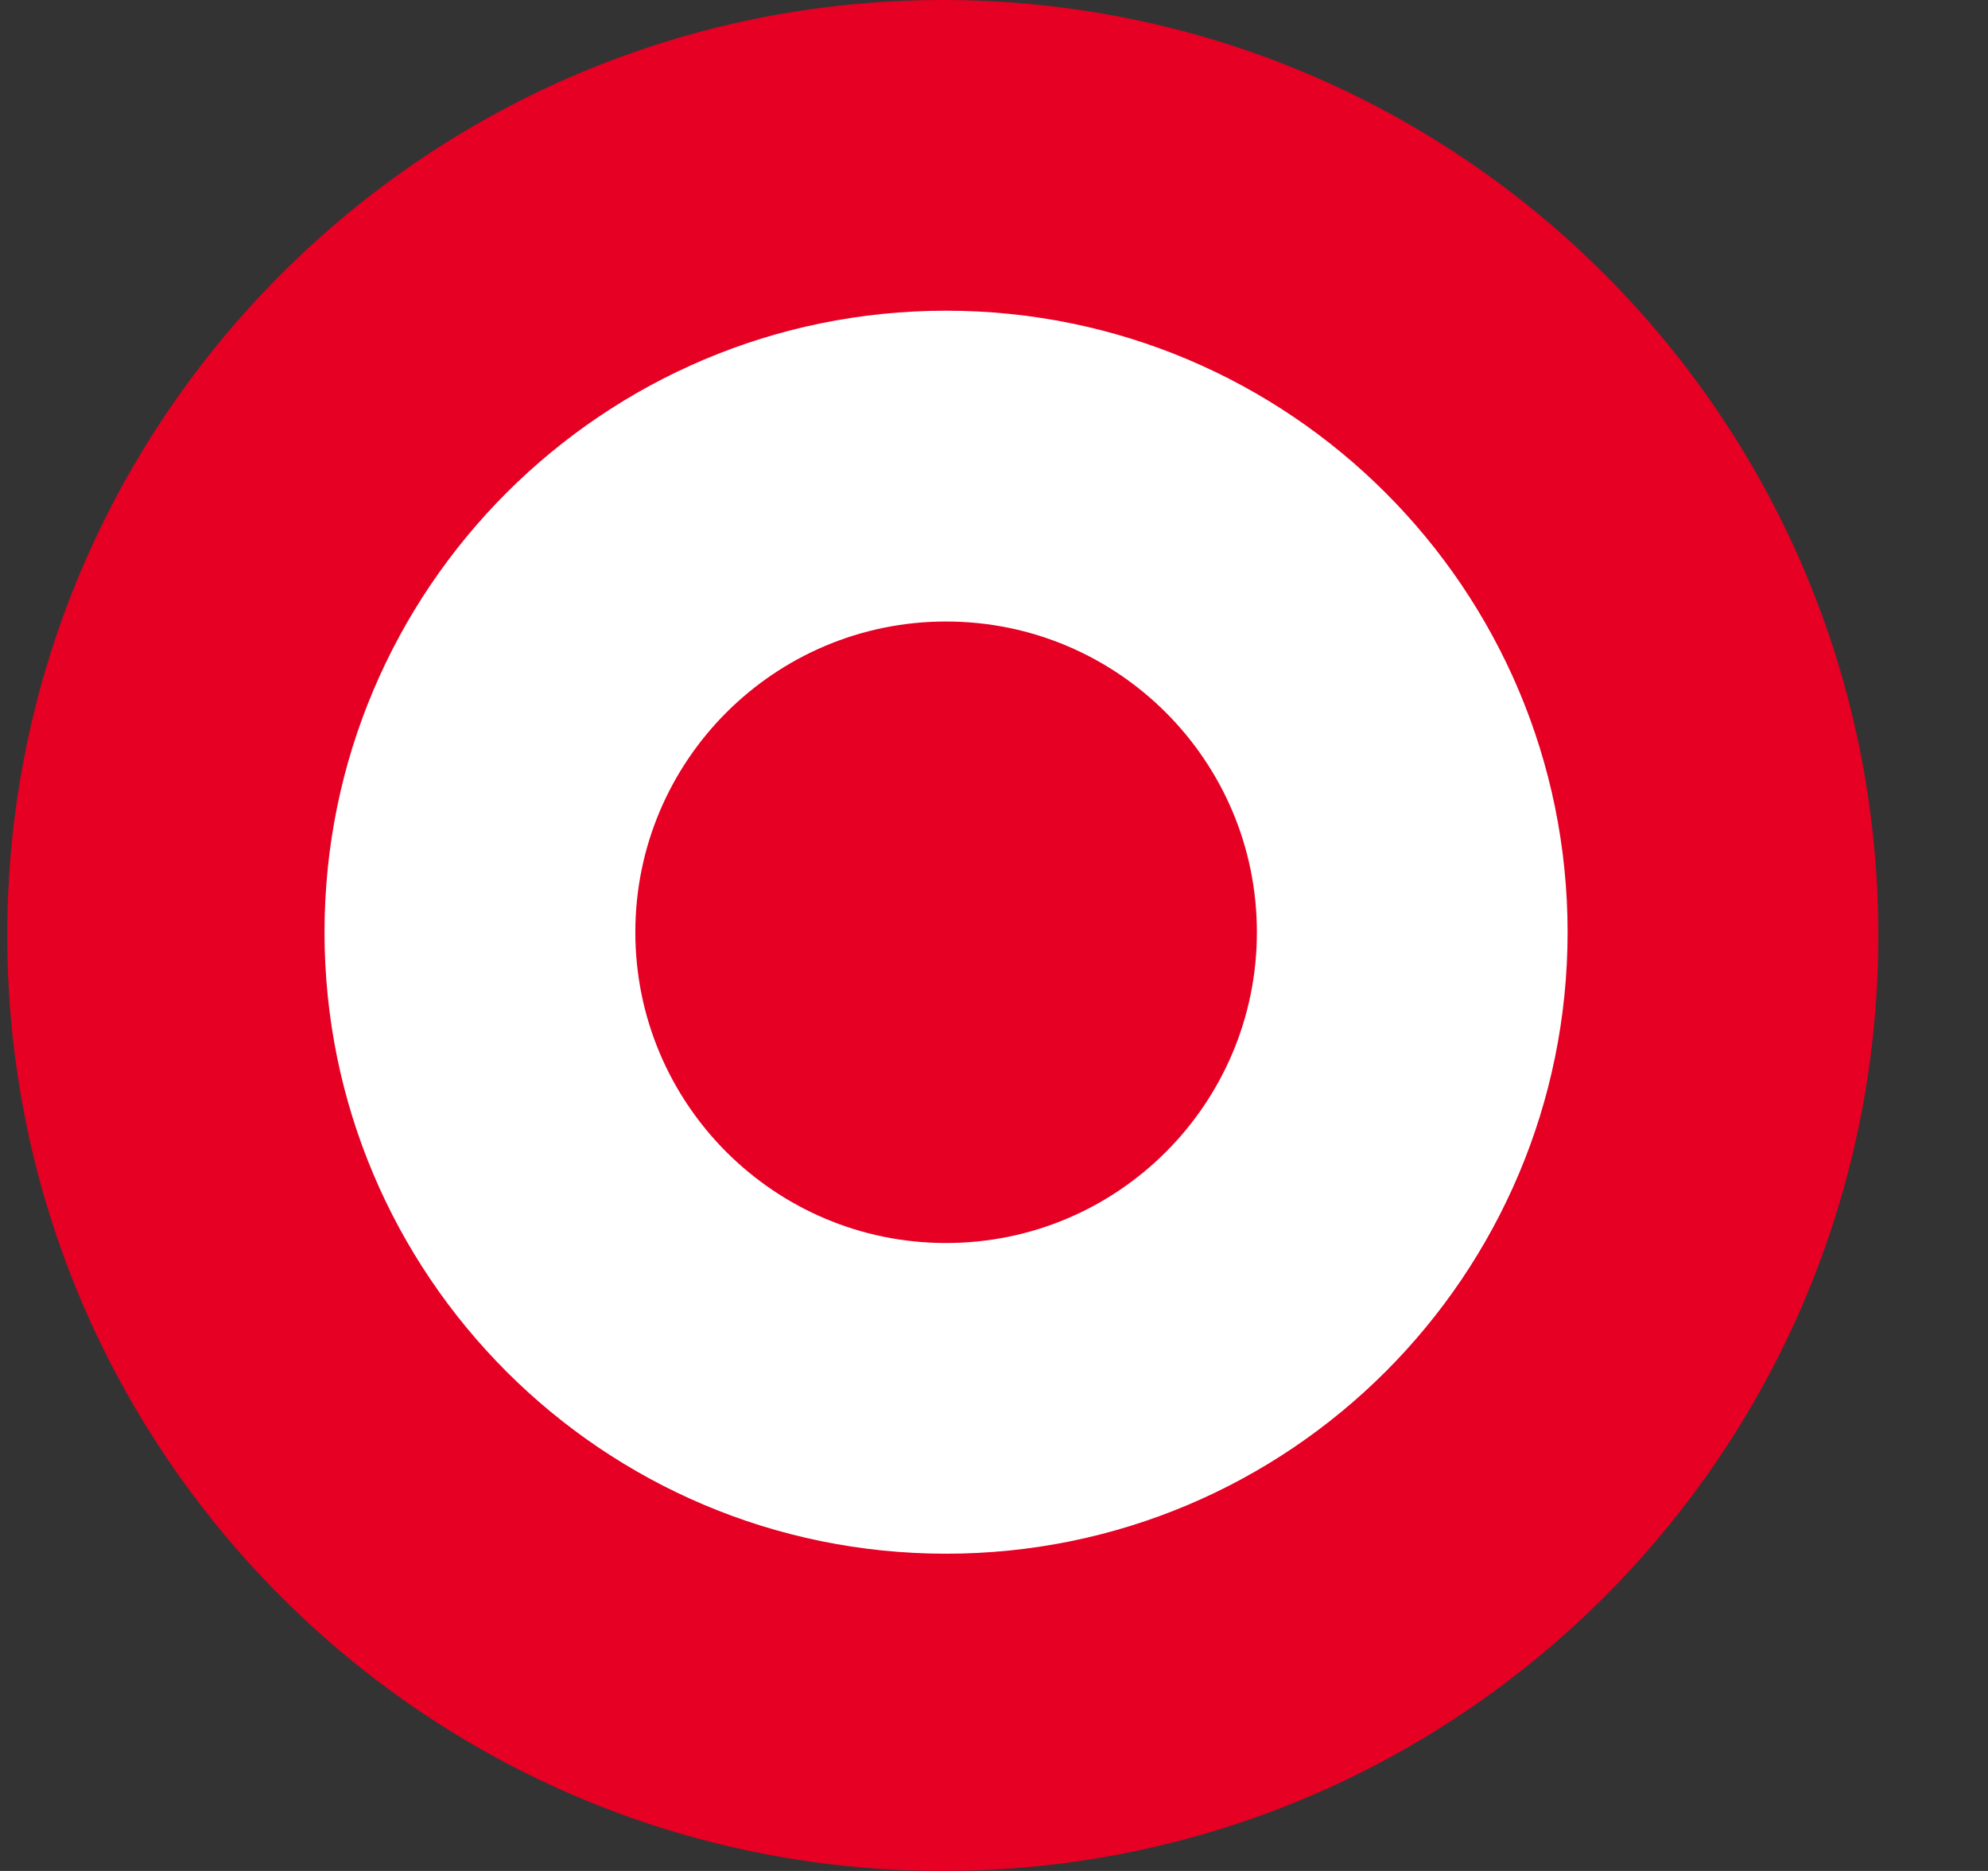
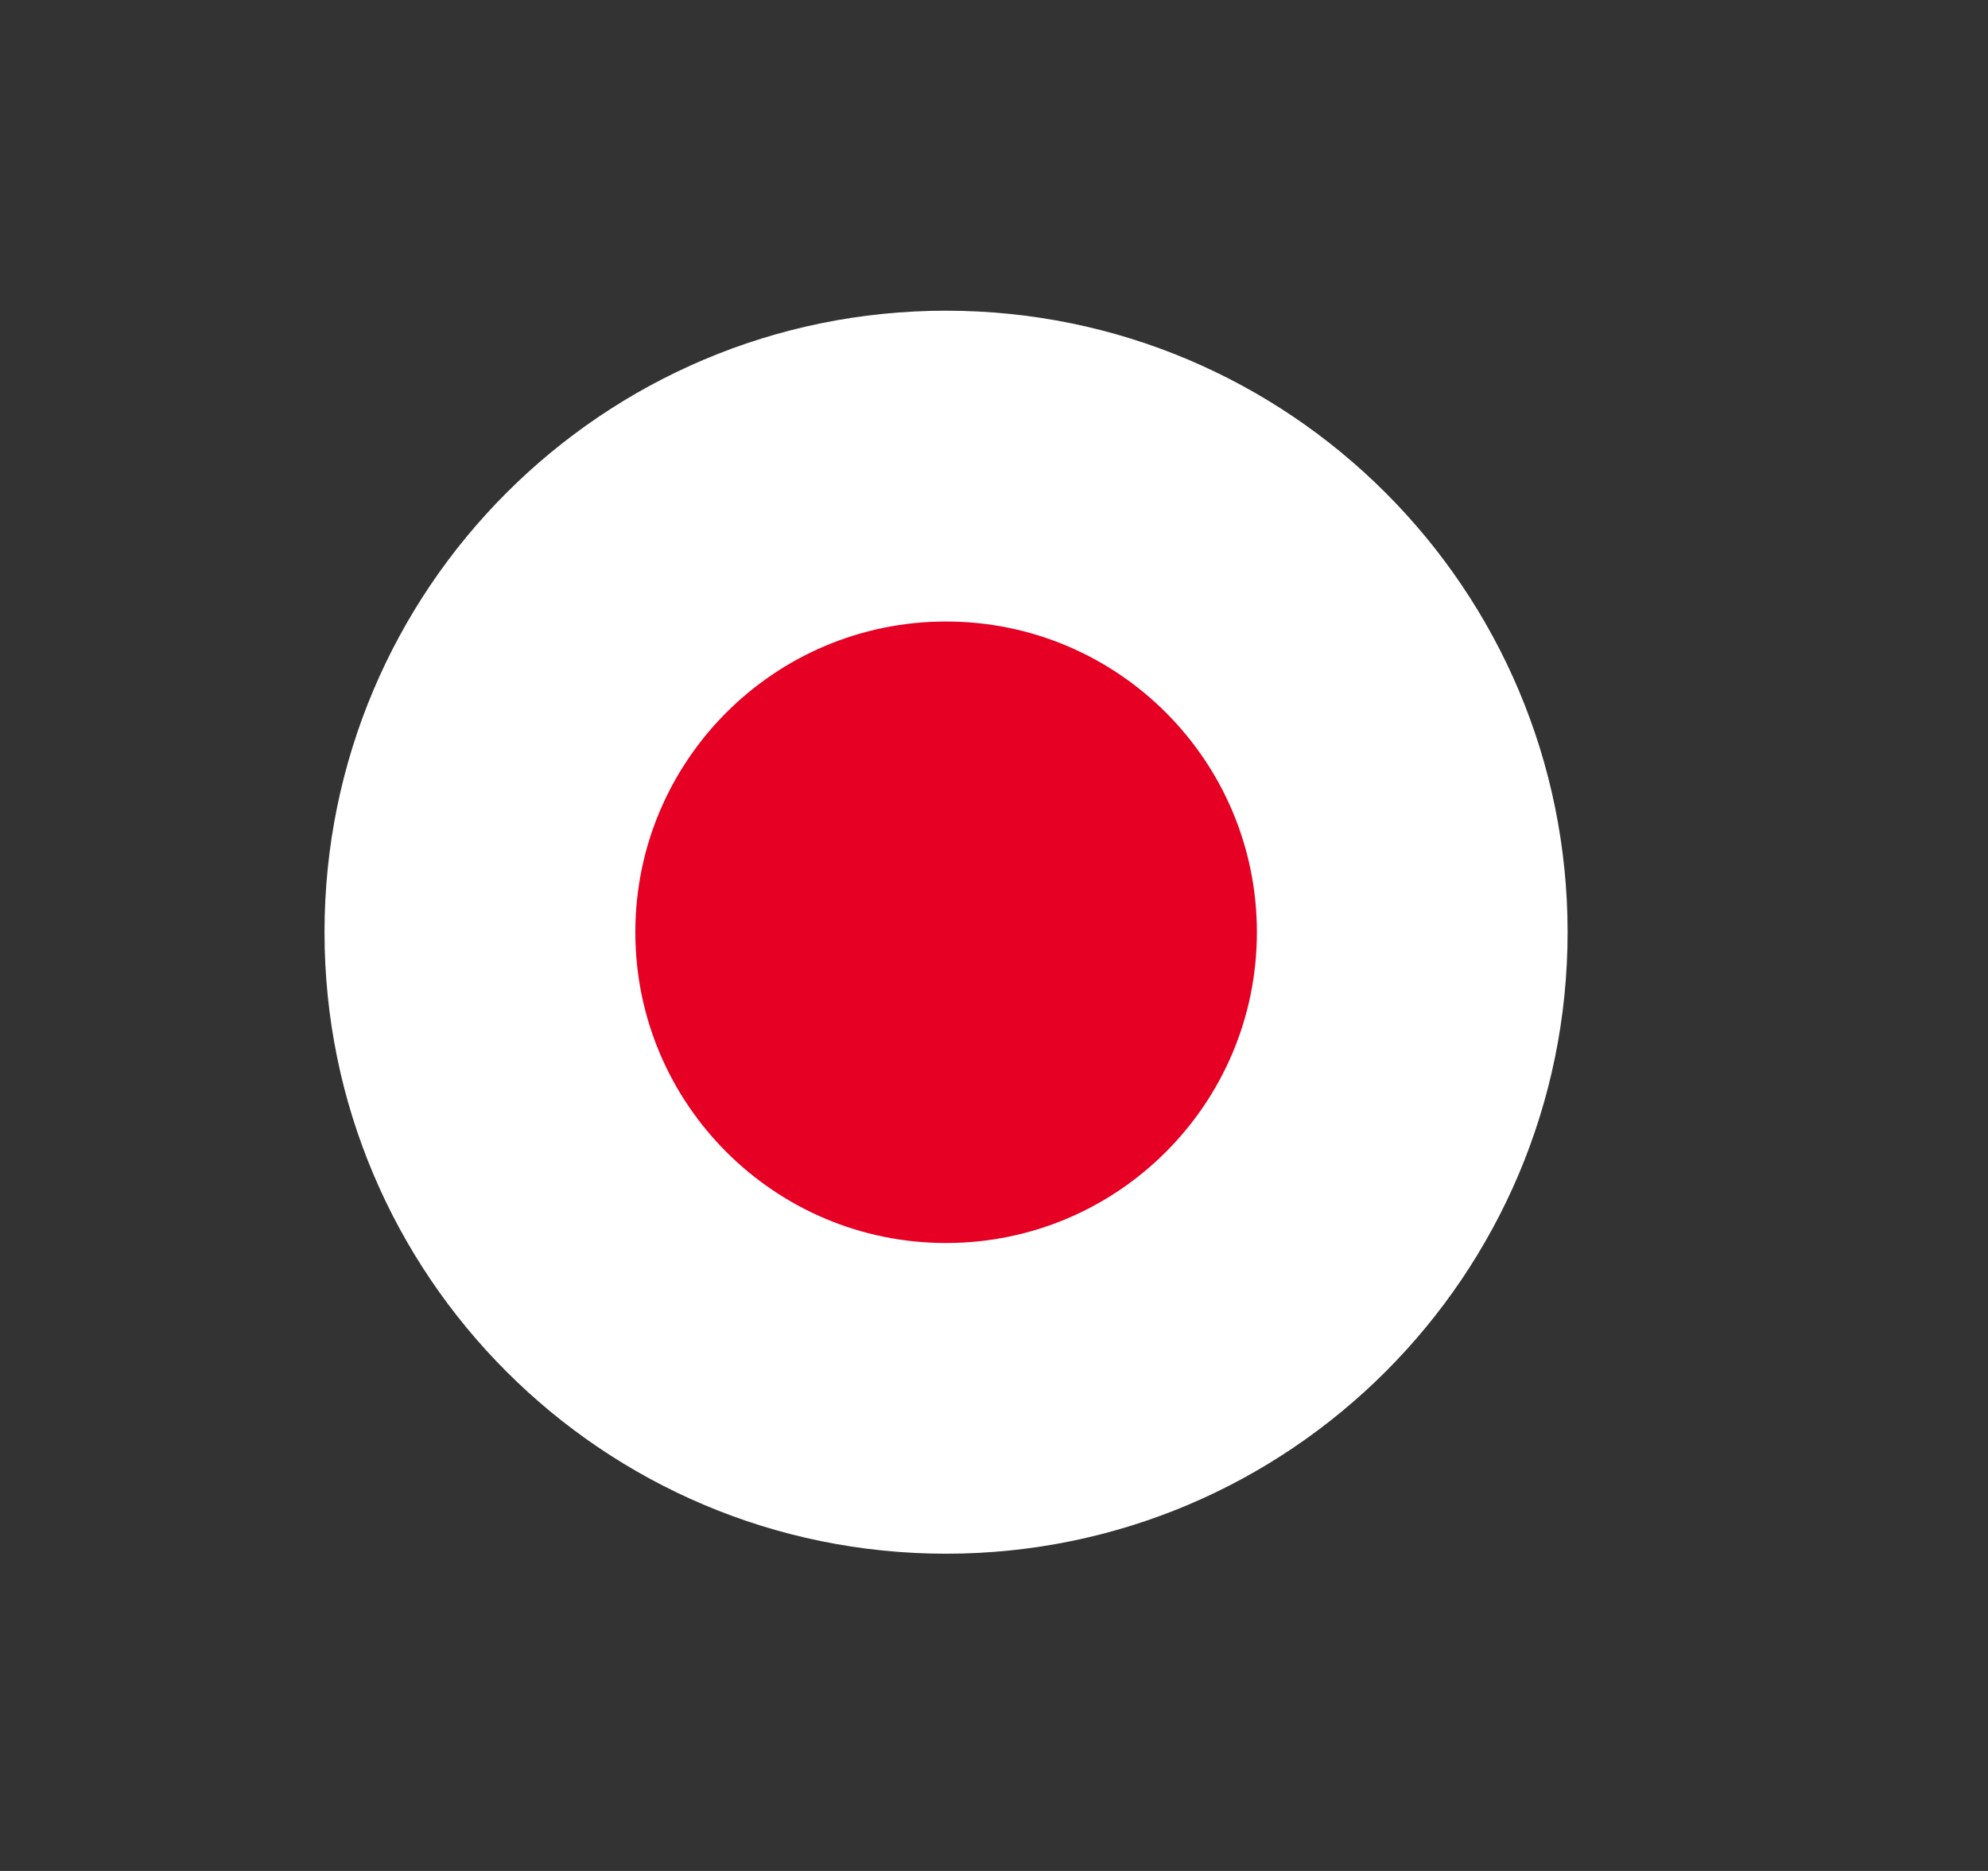
<svg xmlns="http://www.w3.org/2000/svg" width="17" height="16" viewBox="0 0 17 16" fill="none">
  <rect x="0" y="0" width="17" height="16" fill="#333333" stroke="none" />
-   <path d="M16.062 8C16.062 12.418 12.481 16 8.062 16C3.644 16 0.062 12.418 0.062 8C0.062 3.582 3.644 0 8.062 0C12.481 0 16.062 3.582 16.062 8Z" fill="#E50024" />
  <path d="M13.405 7.972C13.405 10.908 11.025 13.287 8.09 13.287C5.155 13.287 2.775 10.908 2.775 7.972C2.775 5.037 5.155 2.657 8.09 2.657C11.025 2.657 13.405 5.037 13.405 7.972Z" fill="white" />
  <path d="M10.748 7.972C10.748 9.44 9.558 10.63 8.09 10.63C6.623 10.63 5.433 9.44 5.433 7.972C5.433 6.505 6.623 5.315 8.09 5.315C9.558 5.315 10.748 6.505 10.748 7.972Z" fill="#E50024" />
</svg>